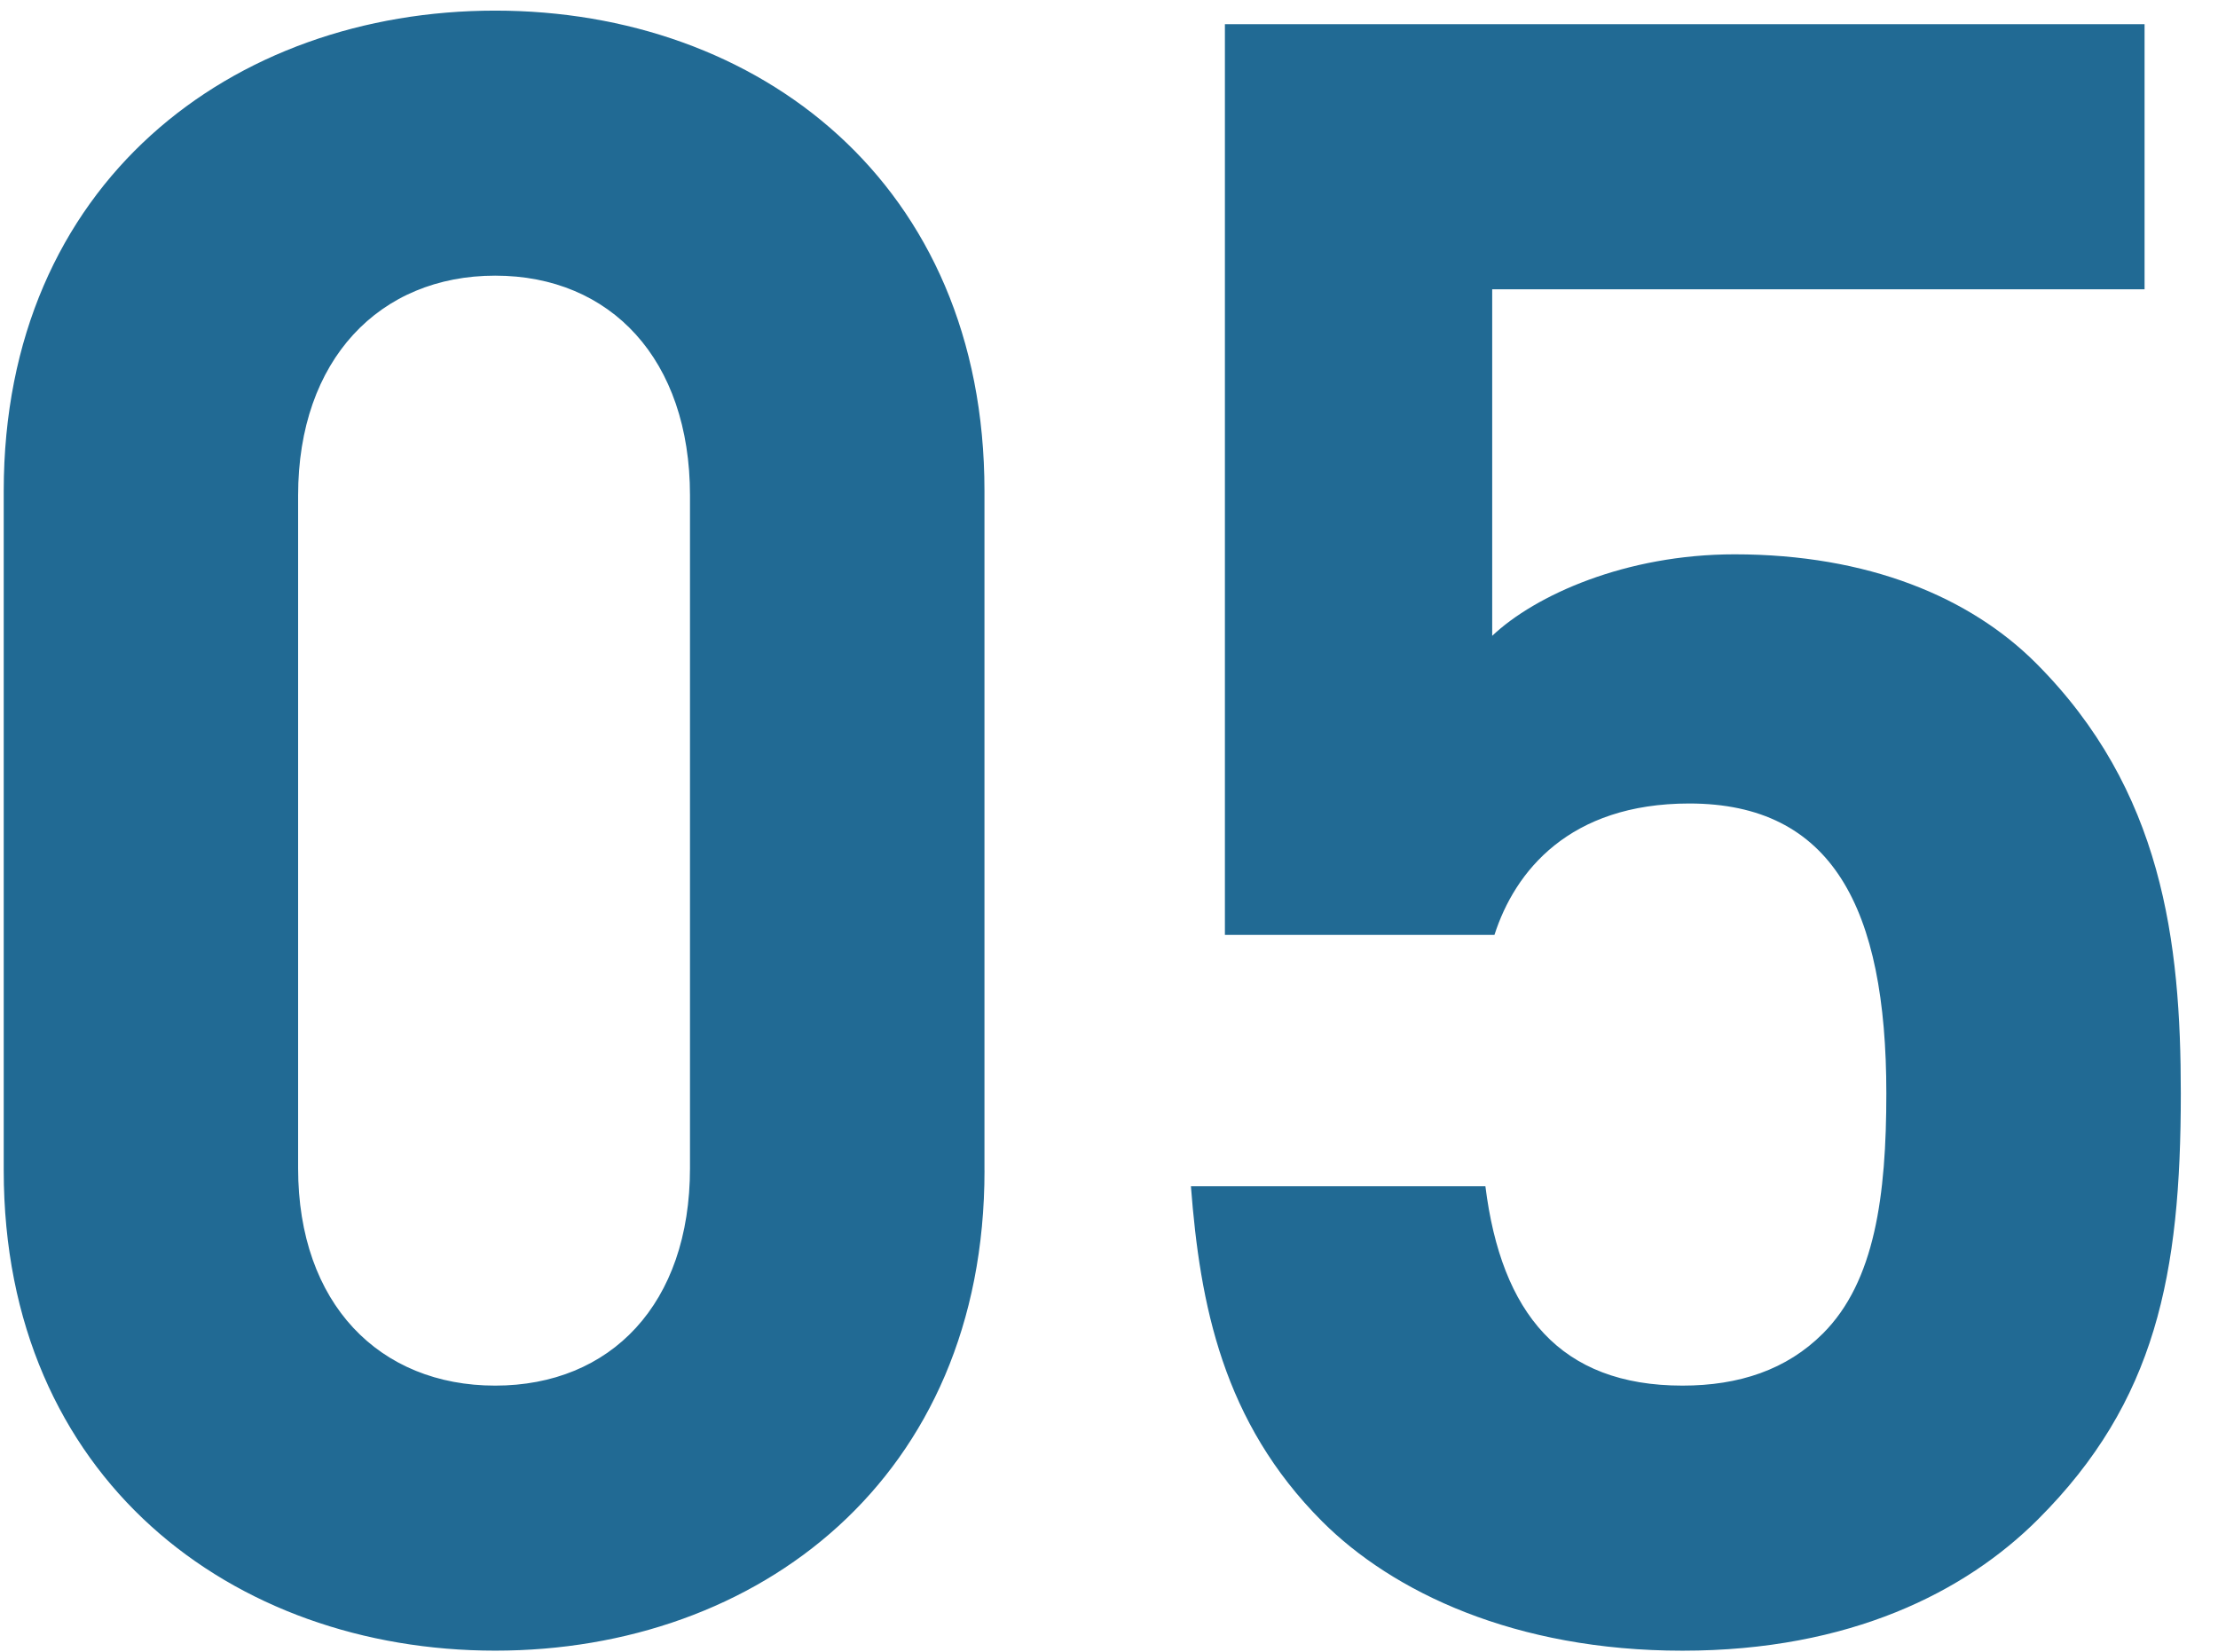
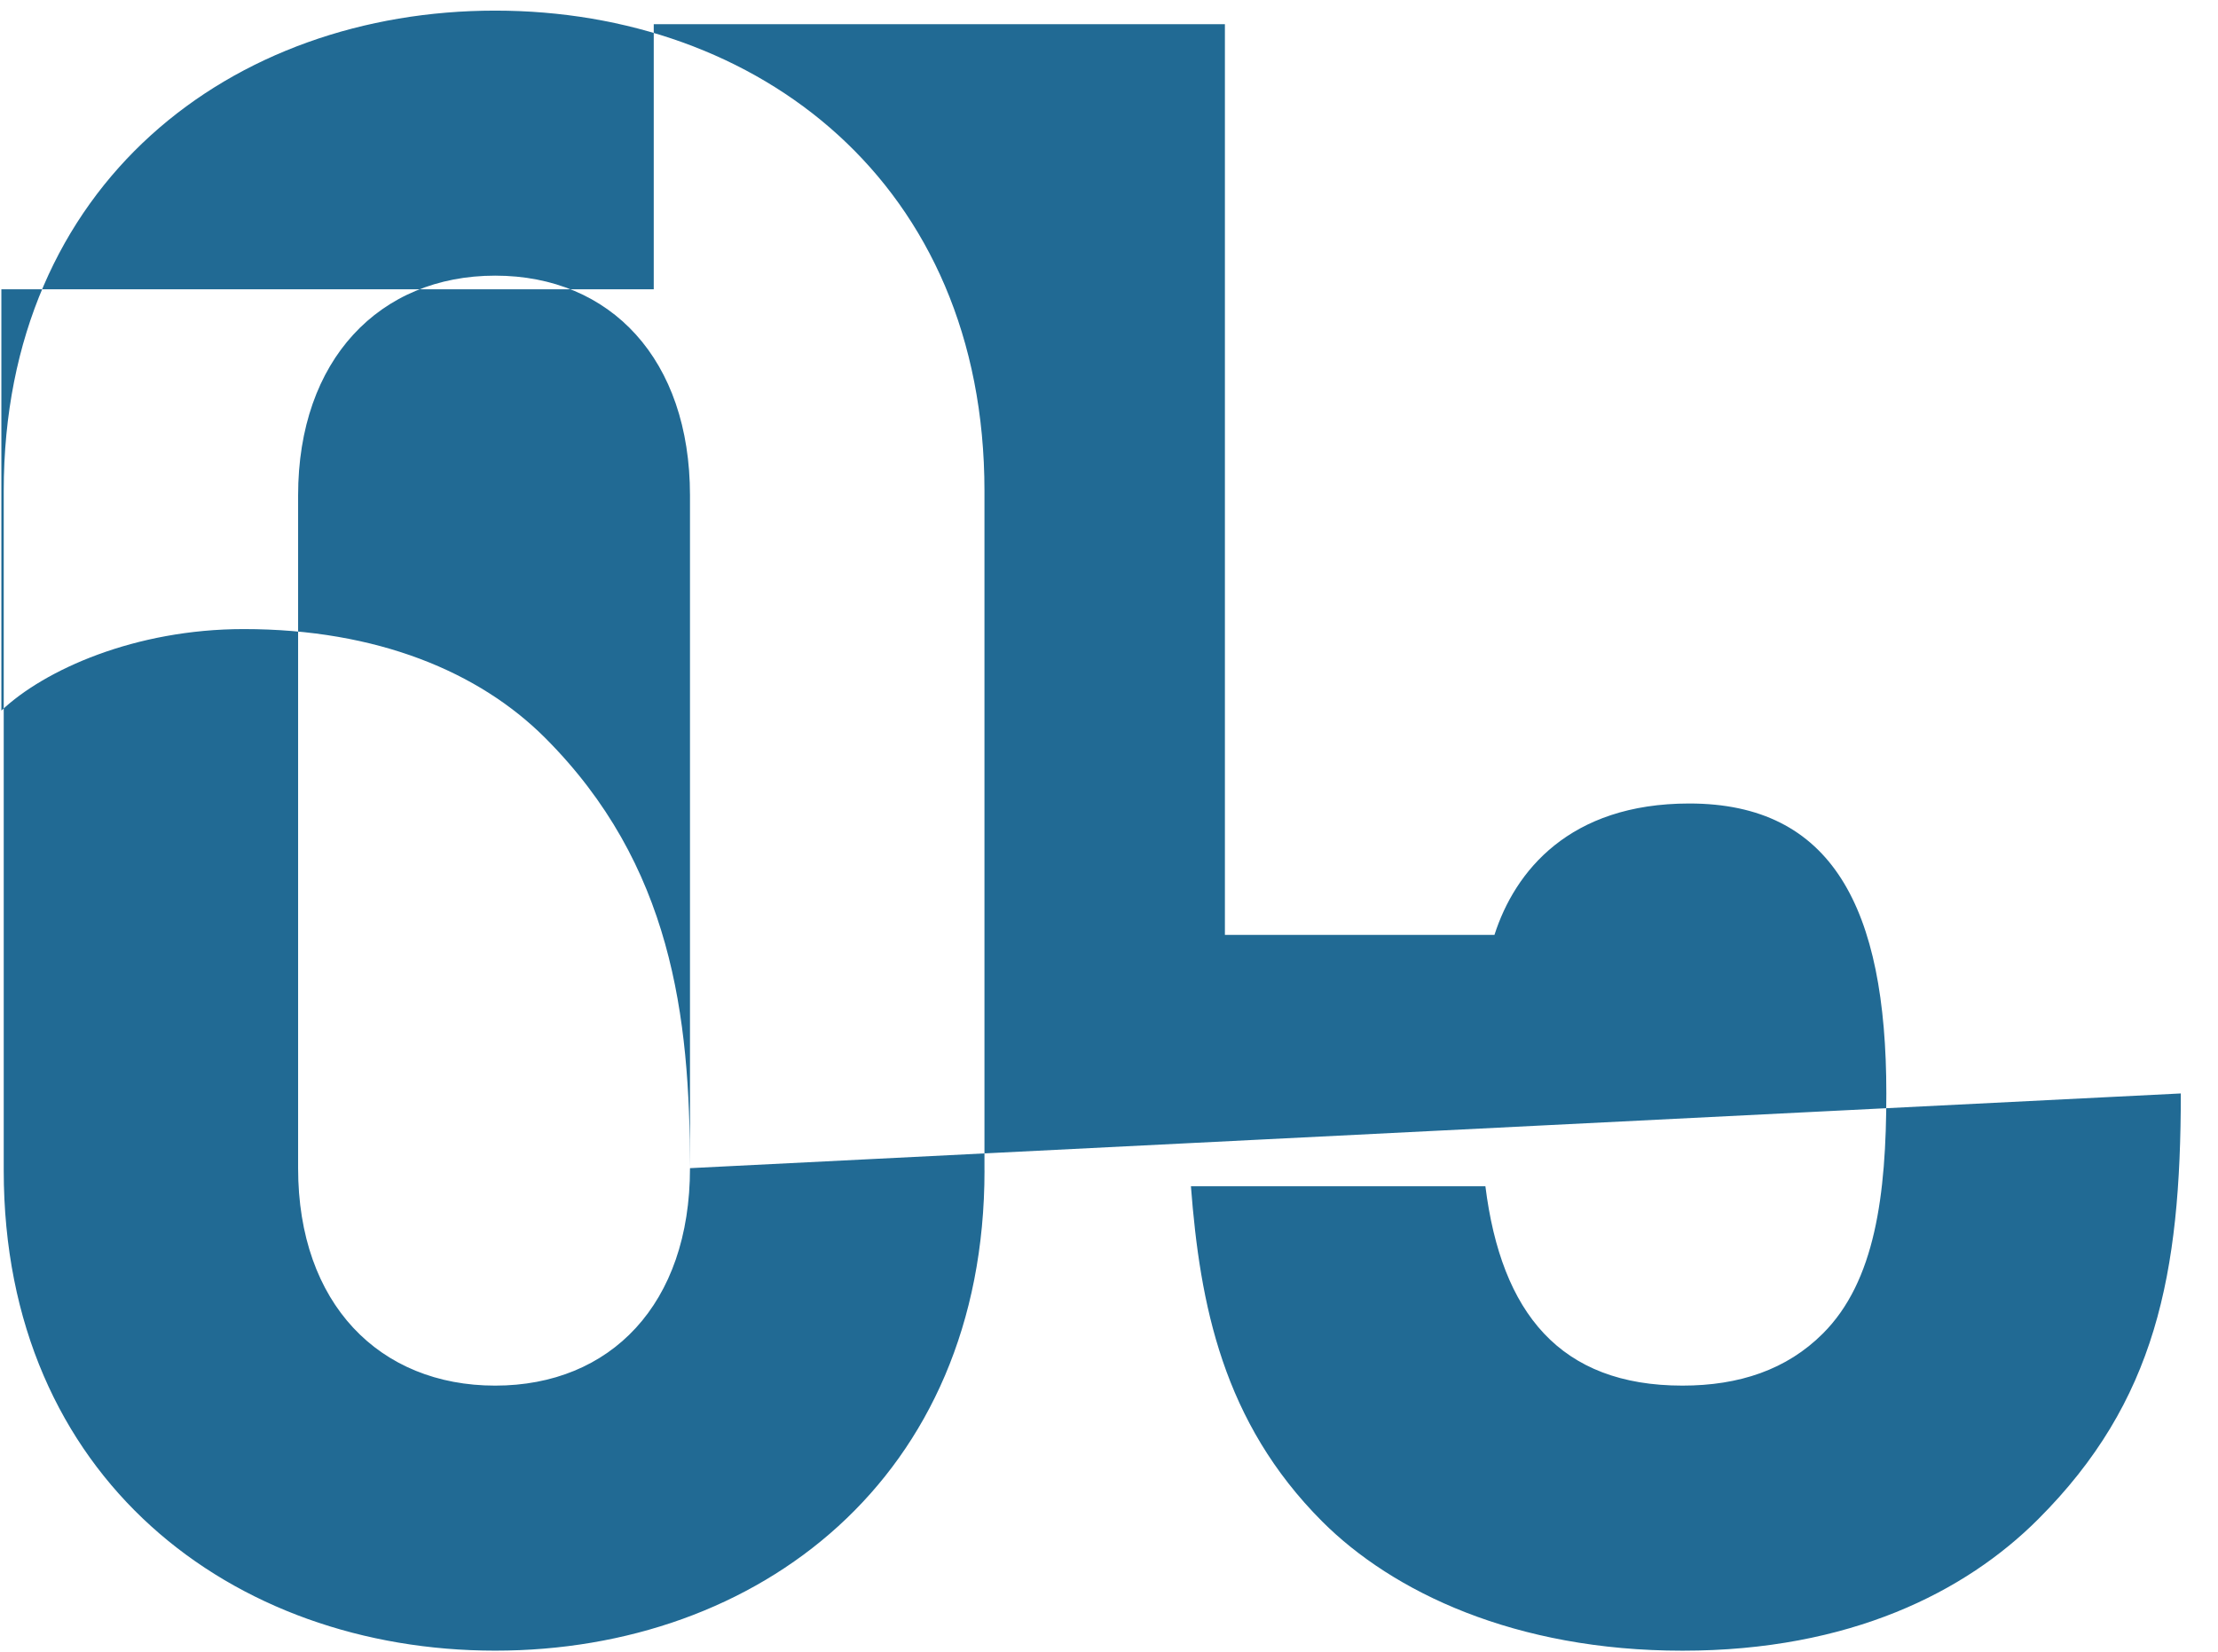
<svg xmlns="http://www.w3.org/2000/svg" width="47" height="35" viewBox="0 0 47 35" fill="none">
-   <path d="M20.861 24.802v-14.4c0-6.529-4.8-10.177-10.368-10.177C4.926.225.079 3.873.079 10.402v14.4c0 6.527 4.848 10.175 10.415 10.175 5.568 0 10.368-3.647 10.368-10.175zm-6.24-.049c0 2.88-1.68 4.608-4.128 4.608-2.447 0-4.176-1.727-4.176-4.608V10.498c0-2.88 1.729-4.657 4.176-4.657 2.448 0 4.128 1.776 4.128 4.657v14.255zm31.591-1.584c0-3.216-.384-6.431-3.072-9.12-1.392-1.391-3.552-2.303-6.384-2.303-2.304 0-4.224.864-5.136 1.727V6.13h13.824V.513H25.956V19.81h5.712c.432-1.345 1.584-2.784 4.128-2.784 3.024 0 4.176 2.207 4.176 6.143 0 2.16-.24 3.985-1.344 5.088-.768.768-1.776 1.104-2.976 1.104-2.592 0-3.84-1.535-4.176-4.224h-6.24c.192 2.497.672 4.992 2.784 7.105 1.488 1.488 4.08 2.736 7.632 2.736 3.552 0 6-1.248 7.536-2.785 2.496-2.495 3.024-5.183 3.024-9.023z" fill="#216A94" />
+   <path d="M20.861 24.802v-14.4c0-6.529-4.8-10.177-10.368-10.177C4.926.225.079 3.873.079 10.402v14.4c0 6.527 4.848 10.175 10.415 10.175 5.568 0 10.368-3.647 10.368-10.175zm-6.24-.049c0 2.88-1.68 4.608-4.128 4.608-2.447 0-4.176-1.727-4.176-4.608V10.498c0-2.88 1.729-4.657 4.176-4.657 2.448 0 4.128 1.776 4.128 4.657v14.255zc0-3.216-.384-6.431-3.072-9.12-1.392-1.391-3.552-2.303-6.384-2.303-2.304 0-4.224.864-5.136 1.727V6.13h13.824V.513H25.956V19.81h5.712c.432-1.345 1.584-2.784 4.128-2.784 3.024 0 4.176 2.207 4.176 6.143 0 2.16-.24 3.985-1.344 5.088-.768.768-1.776 1.104-2.976 1.104-2.592 0-3.84-1.535-4.176-4.224h-6.24c.192 2.497.672 4.992 2.784 7.105 1.488 1.488 4.08 2.736 7.632 2.736 3.552 0 6-1.248 7.536-2.785 2.496-2.495 3.024-5.183 3.024-9.023z" fill="#216A94" />
</svg>